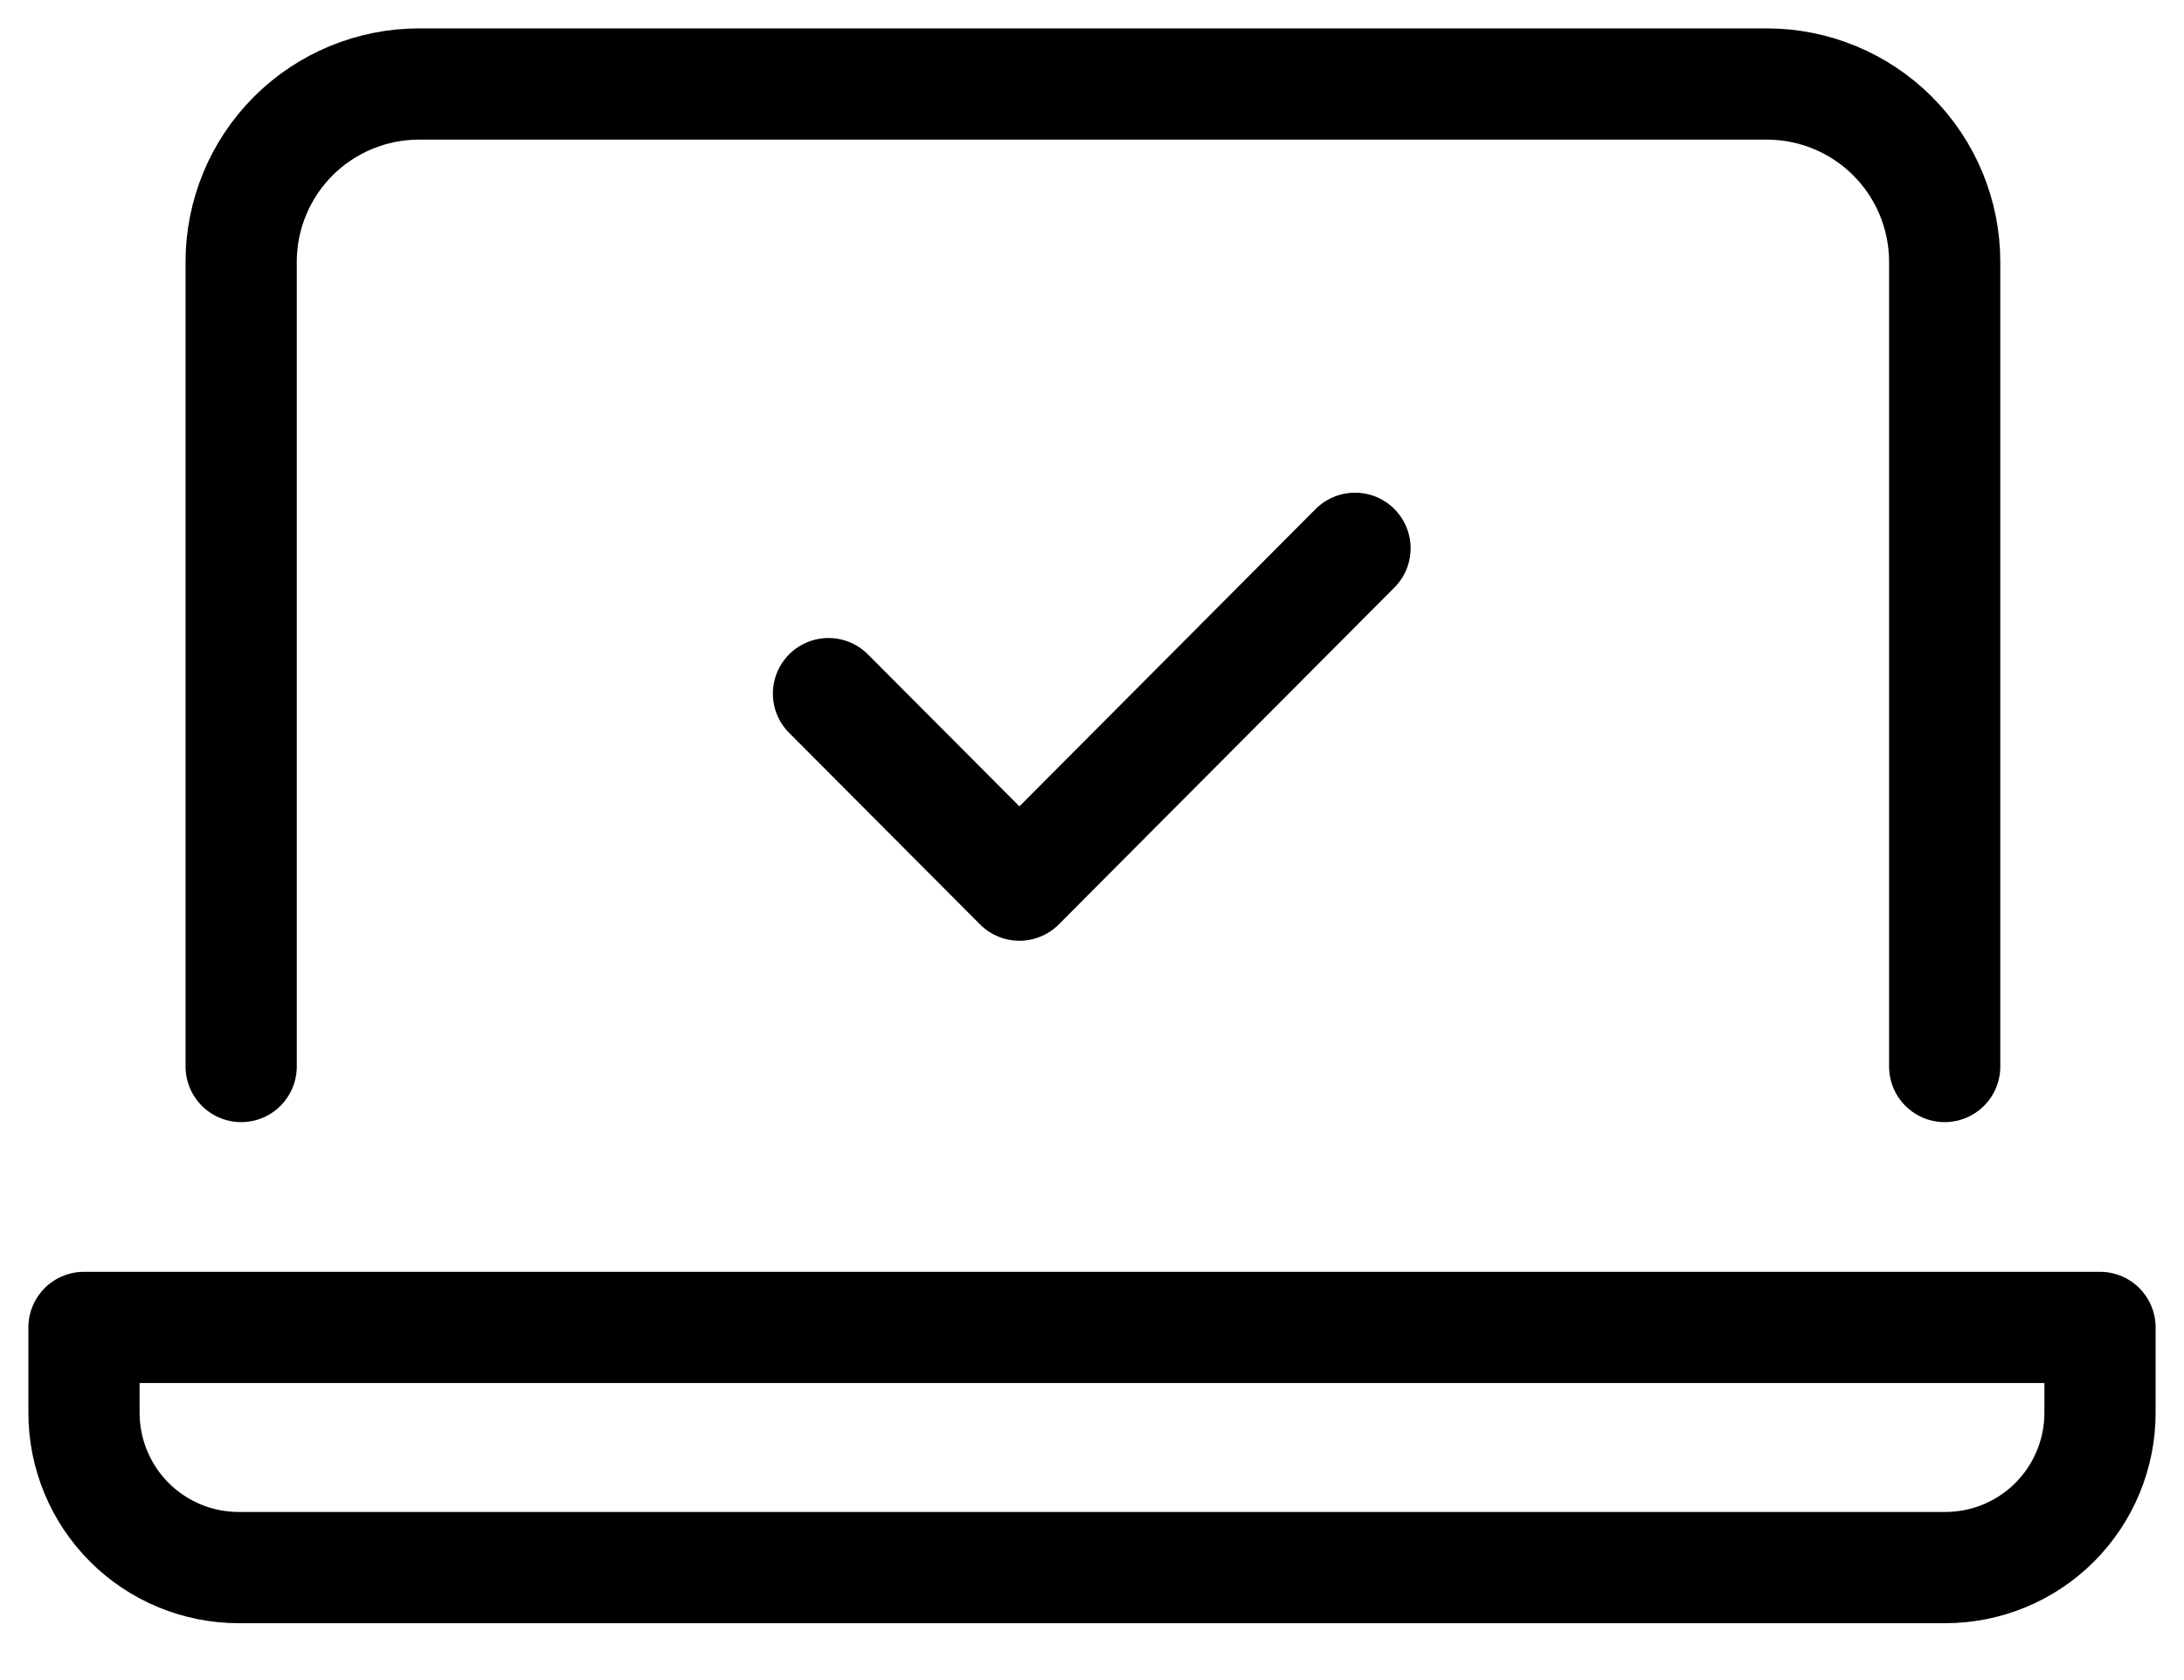
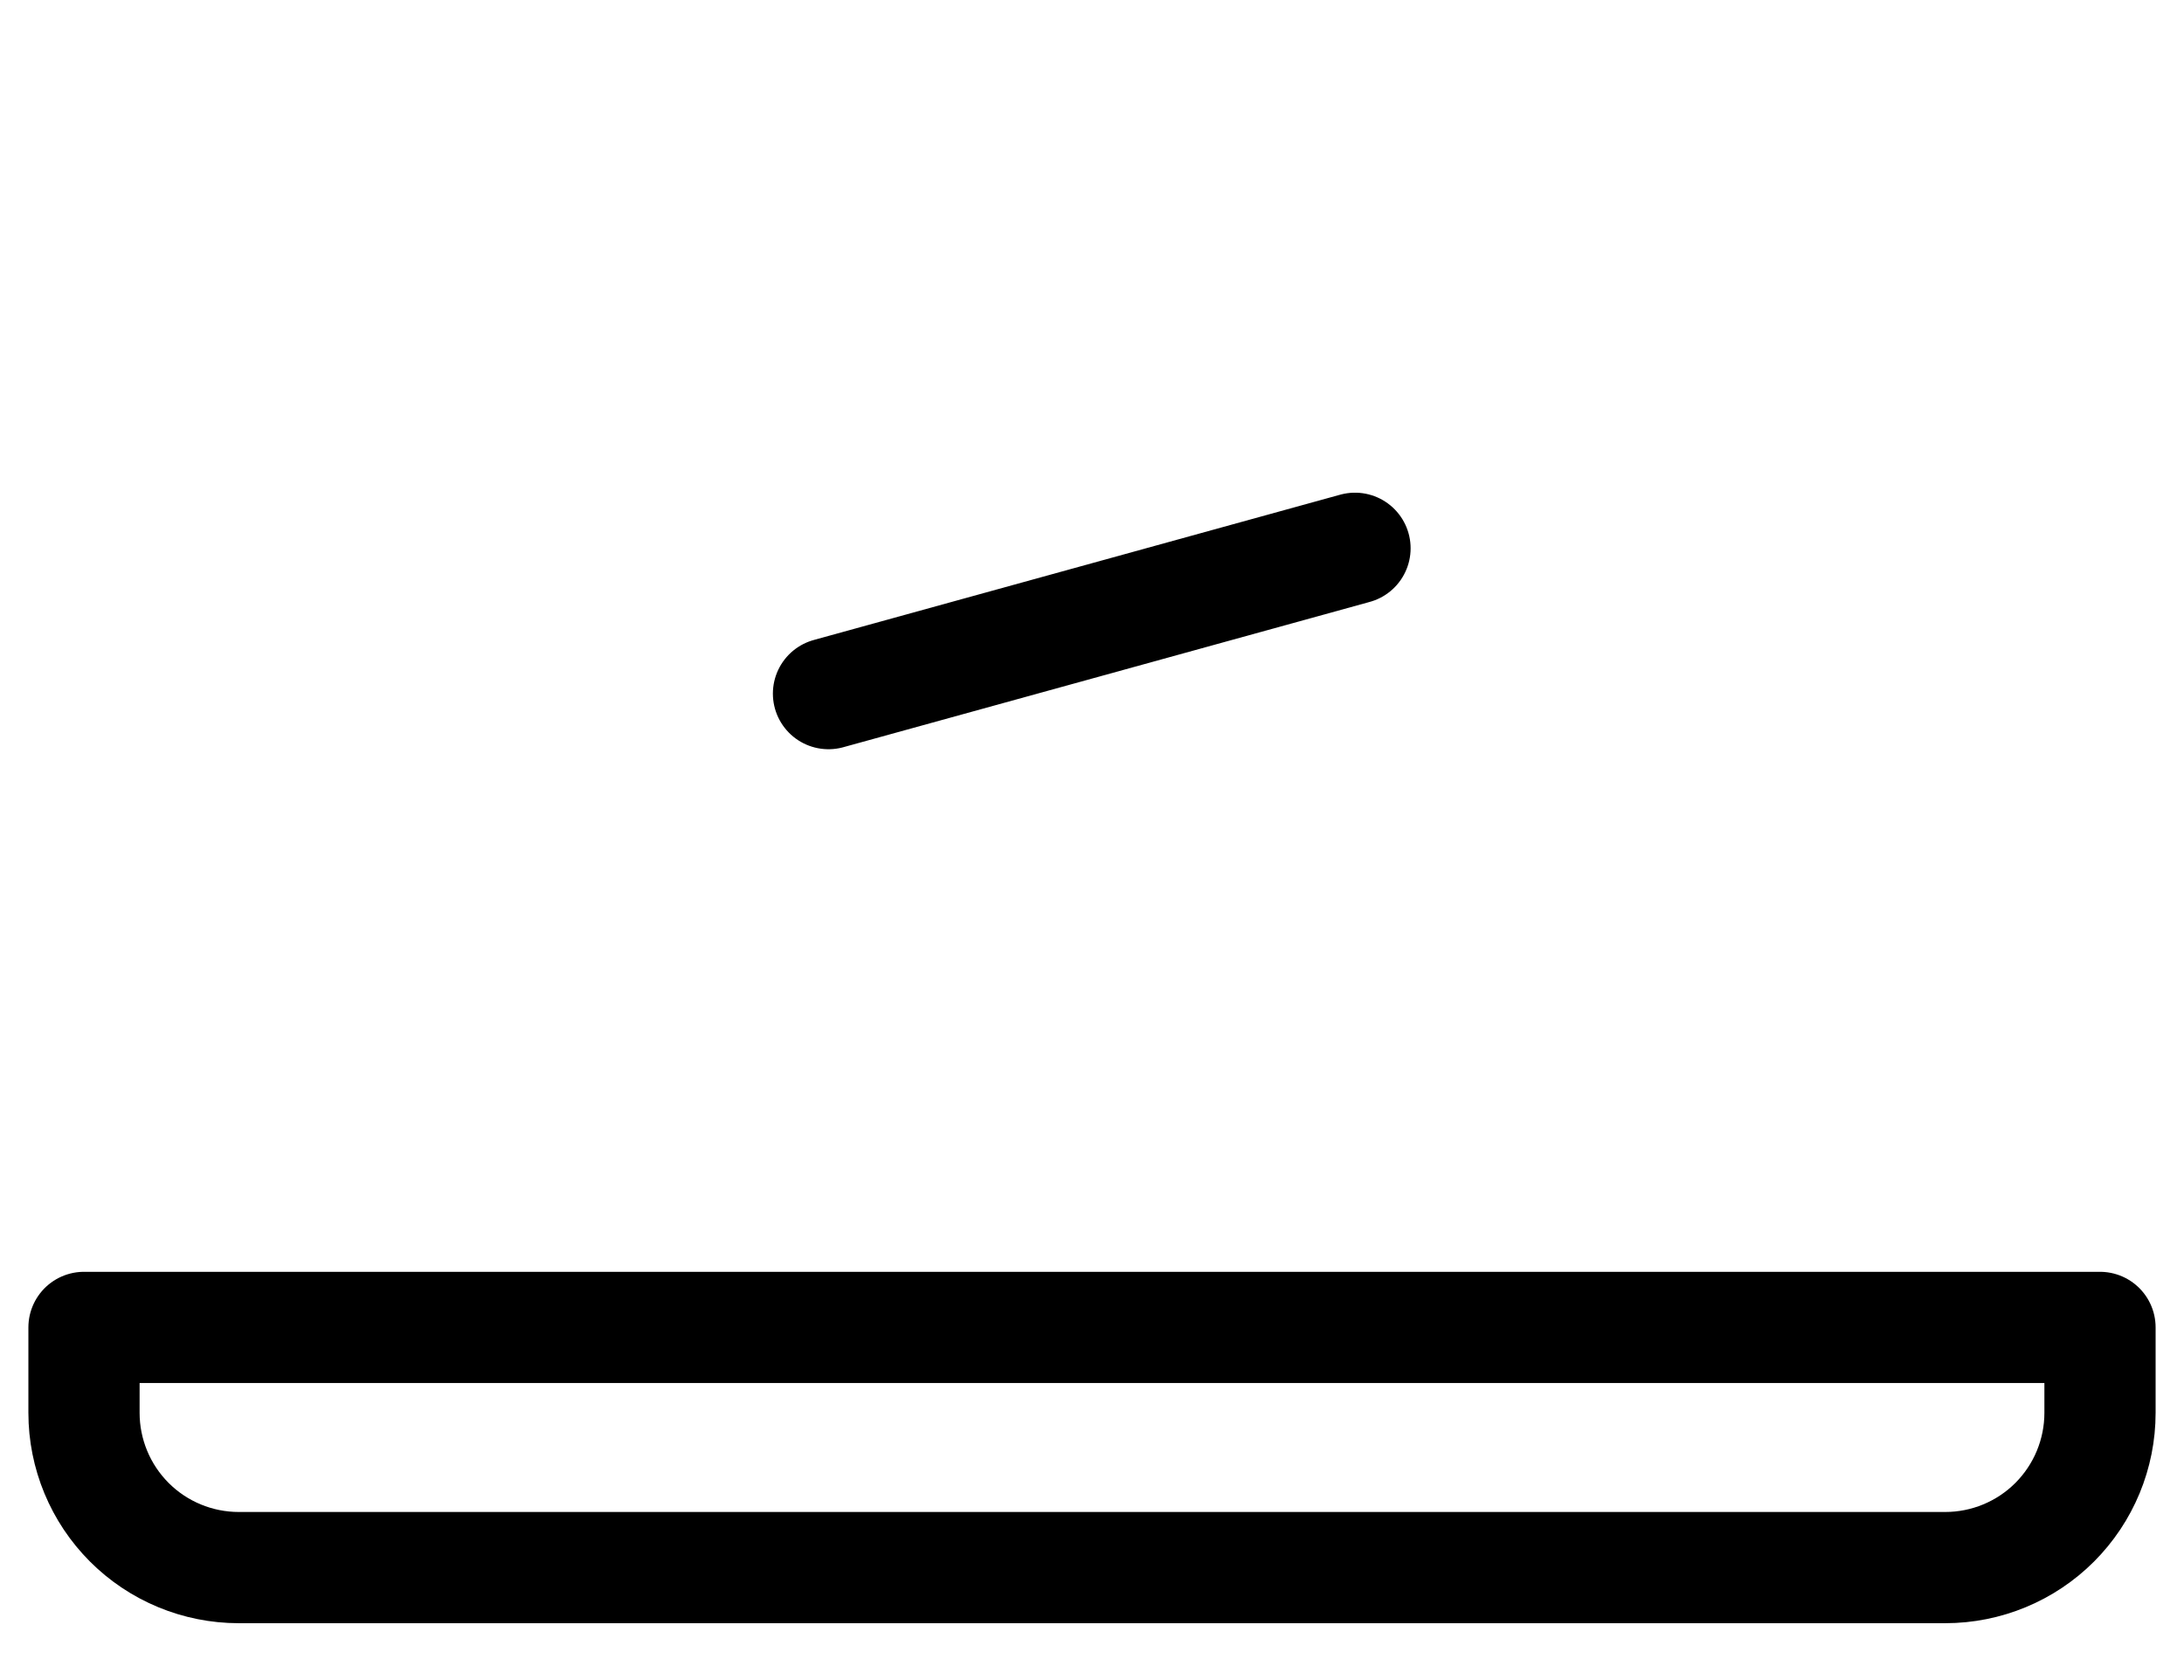
<svg xmlns="http://www.w3.org/2000/svg" width="26" height="20" viewBox="0 0 26 20" fill="none">
-   <path d="M2.871 12.696V3.117C2.871 2.556 3.094 2.017 3.491 1.62C3.888 1.223 4.427 1 4.989 1H21.033C21.595 1 22.134 1.223 22.531 1.62C22.928 2.017 23.151 2.556 23.151 3.117V12.696" stroke="black" stroke-width="1.324" stroke-linecap="round" stroke-linejoin="round" />
  <path d="M1 15.802V16.819C1 17.307 1.194 17.776 1.54 18.122C1.885 18.467 2.354 18.661 2.842 18.661H23.158C23.646 18.661 24.115 18.467 24.46 18.122C24.806 17.776 25 17.307 25 16.819V15.802H1Z" stroke="black" stroke-width="1.324" stroke-linecap="round" stroke-linejoin="round" />
-   <path d="M9.863 8.257L12.136 10.537L16.131 6.527" stroke="black" stroke-width="1.324" stroke-linecap="round" stroke-linejoin="round" />
+   <path d="M9.863 8.257L16.131 6.527" stroke="black" stroke-width="1.324" stroke-linecap="round" stroke-linejoin="round" />
</svg>